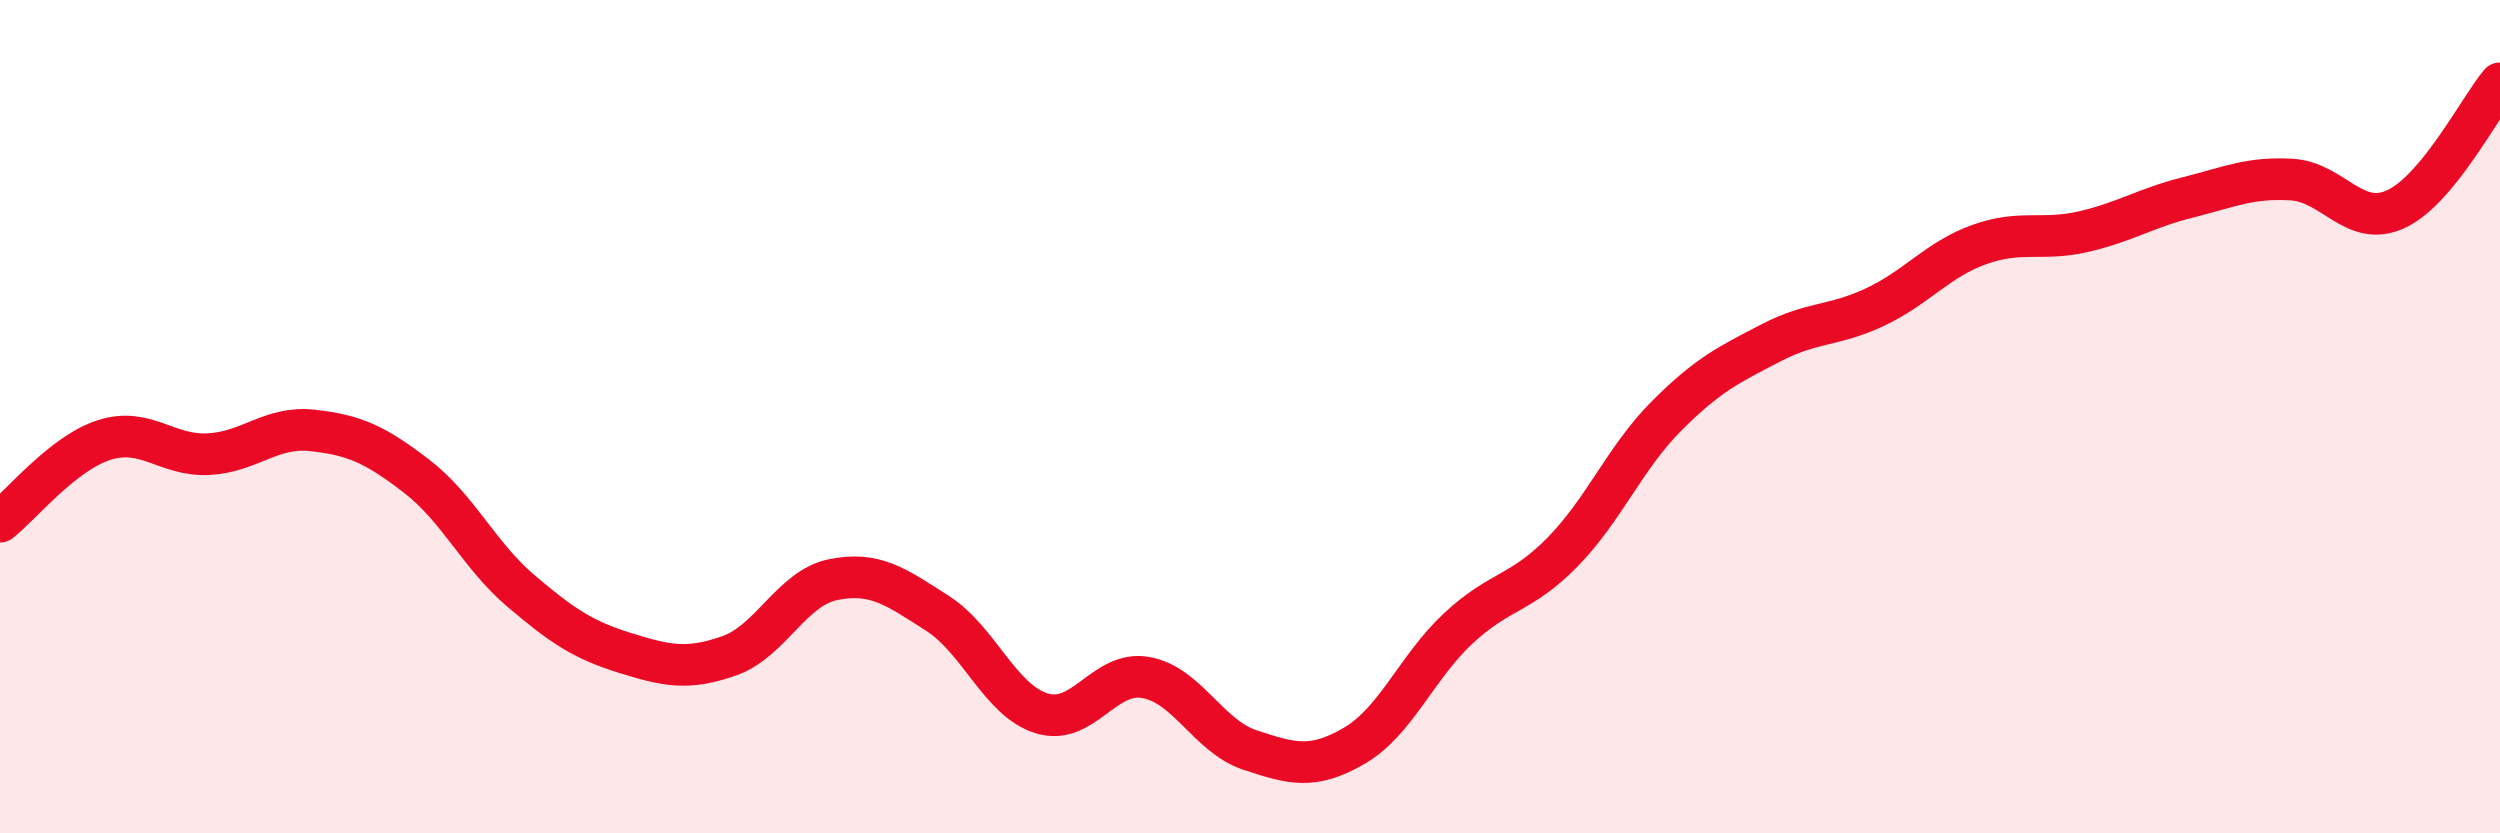
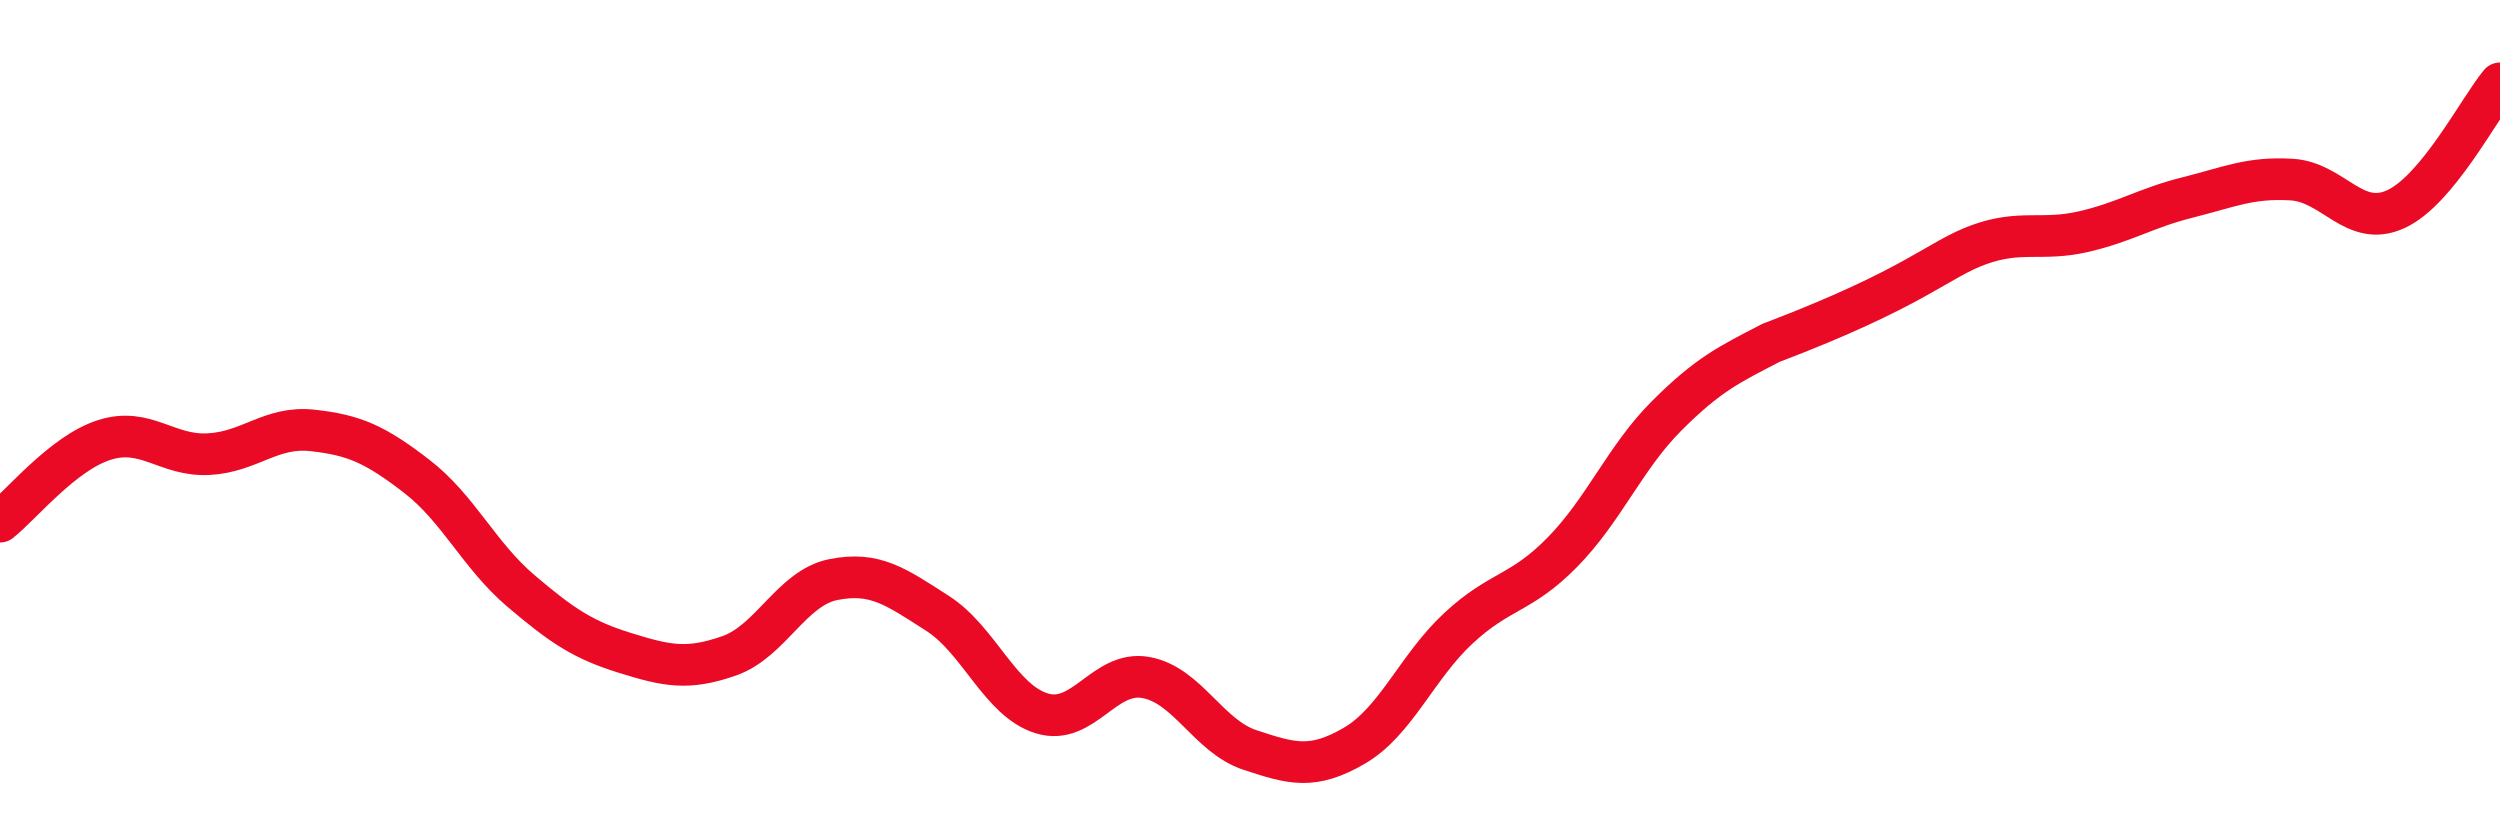
<svg xmlns="http://www.w3.org/2000/svg" width="60" height="20" viewBox="0 0 60 20">
-   <path d="M 0,12.52 C 0.5,12.13 1.5,10.88 2.5,10.56 C 3.5,10.24 4,10.95 5,10.9 C 6,10.85 6.5,10.22 7.5,10.33 C 8.5,10.44 9,10.66 10,11.43 C 11,12.2 11.5,13.33 12.5,14.18 C 13.5,15.03 14,15.36 15,15.67 C 16,15.98 16.5,16.09 17.5,15.74 C 18.5,15.39 19,14.11 20,13.91 C 21,13.71 21.5,14.08 22.5,14.72 C 23.5,15.36 24,16.81 25,17.12 C 26,17.43 26.5,16.08 27.5,16.26 C 28.5,16.44 29,17.67 30,18 C 31,18.33 31.5,18.48 32.5,17.9 C 33.5,17.32 34,16.01 35,15.08 C 36,14.15 36.5,14.27 37.5,13.25 C 38.5,12.23 39,10.98 40,9.98 C 41,8.98 41.5,8.75 42.5,8.23 C 43.5,7.71 44,7.84 45,7.37 C 46,6.9 46.5,6.23 47.5,5.87 C 48.5,5.51 49,5.79 50,5.56 C 51,5.33 51.5,4.99 52.5,4.74 C 53.5,4.49 54,4.25 55,4.31 C 56,4.37 56.5,5.48 57.5,5.02 C 58.5,4.56 59.5,2.6 60,2L60 20L0 20Z" fill="#EB0A25" opacity="0.1" stroke-linecap="round" stroke-linejoin="round" />
-   <path d="M 0,12.52 C 0.5,12.13 1.5,10.88 2.5,10.56 C 3.5,10.24 4,10.95 5,10.9 C 6,10.85 6.5,10.22 7.5,10.33 C 8.5,10.44 9,10.66 10,11.43 C 11,12.2 11.5,13.33 12.5,14.18 C 13.5,15.03 14,15.36 15,15.67 C 16,15.98 16.5,16.09 17.5,15.74 C 18.5,15.39 19,14.11 20,13.91 C 21,13.71 21.5,14.08 22.5,14.72 C 23.5,15.36 24,16.81 25,17.12 C 26,17.43 26.5,16.08 27.5,16.26 C 28.5,16.44 29,17.67 30,18 C 31,18.33 31.5,18.48 32.5,17.9 C 33.5,17.32 34,16.01 35,15.08 C 36,14.15 36.5,14.27 37.5,13.25 C 38.5,12.23 39,10.98 40,9.98 C 41,8.98 41.5,8.75 42.5,8.23 C 43.5,7.71 44,7.84 45,7.37 C 46,6.9 46.5,6.23 47.5,5.87 C 48.5,5.51 49,5.79 50,5.56 C 51,5.33 51.5,4.99 52.5,4.74 C 53.5,4.49 54,4.25 55,4.31 C 56,4.37 56.5,5.48 57.5,5.02 C 58.5,4.56 59.5,2.6 60,2" stroke="#EB0A25" stroke-width="1" fill="none" stroke-linecap="round" stroke-linejoin="round" />
+   <path d="M 0,12.52 C 0.5,12.13 1.5,10.88 2.5,10.56 C 3.5,10.24 4,10.95 5,10.9 C 6,10.85 6.5,10.22 7.5,10.33 C 8.5,10.44 9,10.66 10,11.43 C 11,12.2 11.5,13.33 12.5,14.18 C 13.5,15.03 14,15.36 15,15.67 C 16,15.98 16.5,16.09 17.5,15.74 C 18.5,15.39 19,14.11 20,13.91 C 21,13.71 21.5,14.08 22.5,14.72 C 23.5,15.36 24,16.81 25,17.12 C 26,17.43 26.5,16.08 27.5,16.26 C 28.5,16.44 29,17.67 30,18 C 31,18.33 31.5,18.48 32.5,17.9 C 33.5,17.32 34,16.01 35,15.08 C 36,14.15 36.5,14.27 37.5,13.25 C 38.5,12.23 39,10.98 40,9.98 C 41,8.98 41.5,8.75 42.5,8.23 C 46,6.9 46.5,6.23 47.5,5.87 C 48.5,5.51 49,5.79 50,5.56 C 51,5.33 51.5,4.99 52.5,4.74 C 53.5,4.49 54,4.25 55,4.31 C 56,4.37 56.5,5.48 57.5,5.02 C 58.5,4.56 59.5,2.6 60,2" stroke="#EB0A25" stroke-width="1" fill="none" stroke-linecap="round" stroke-linejoin="round" />
</svg>